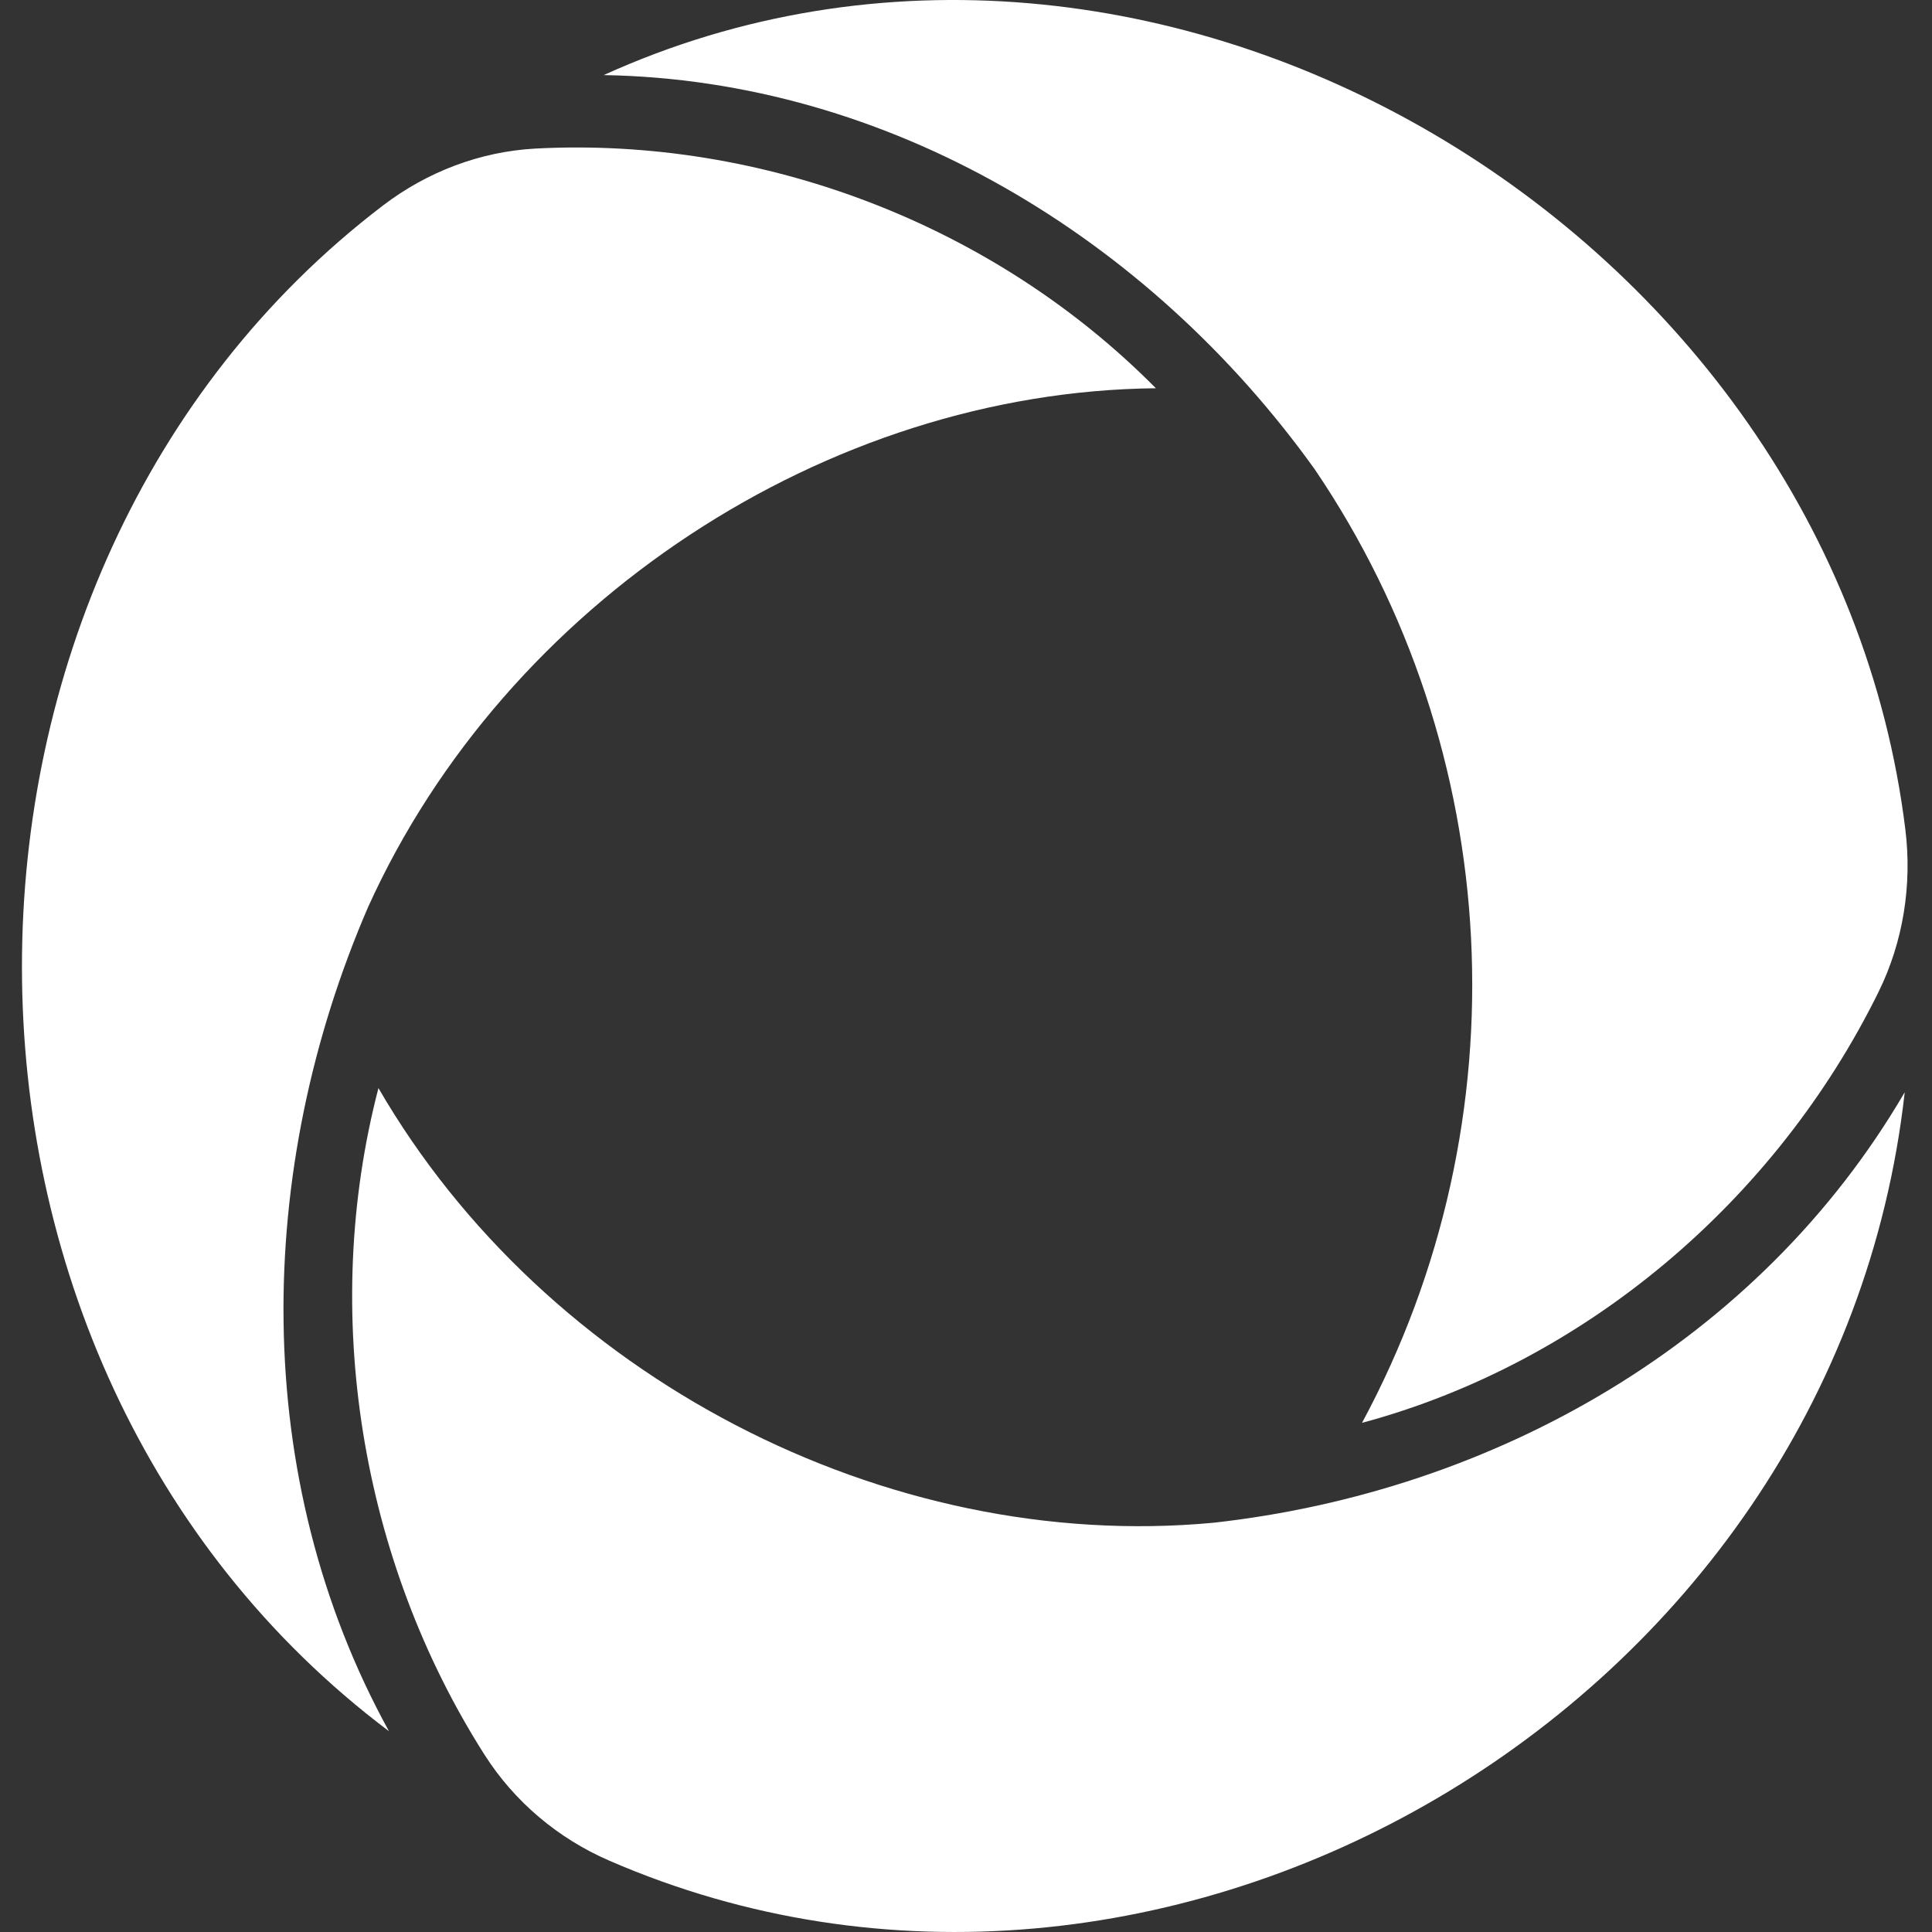
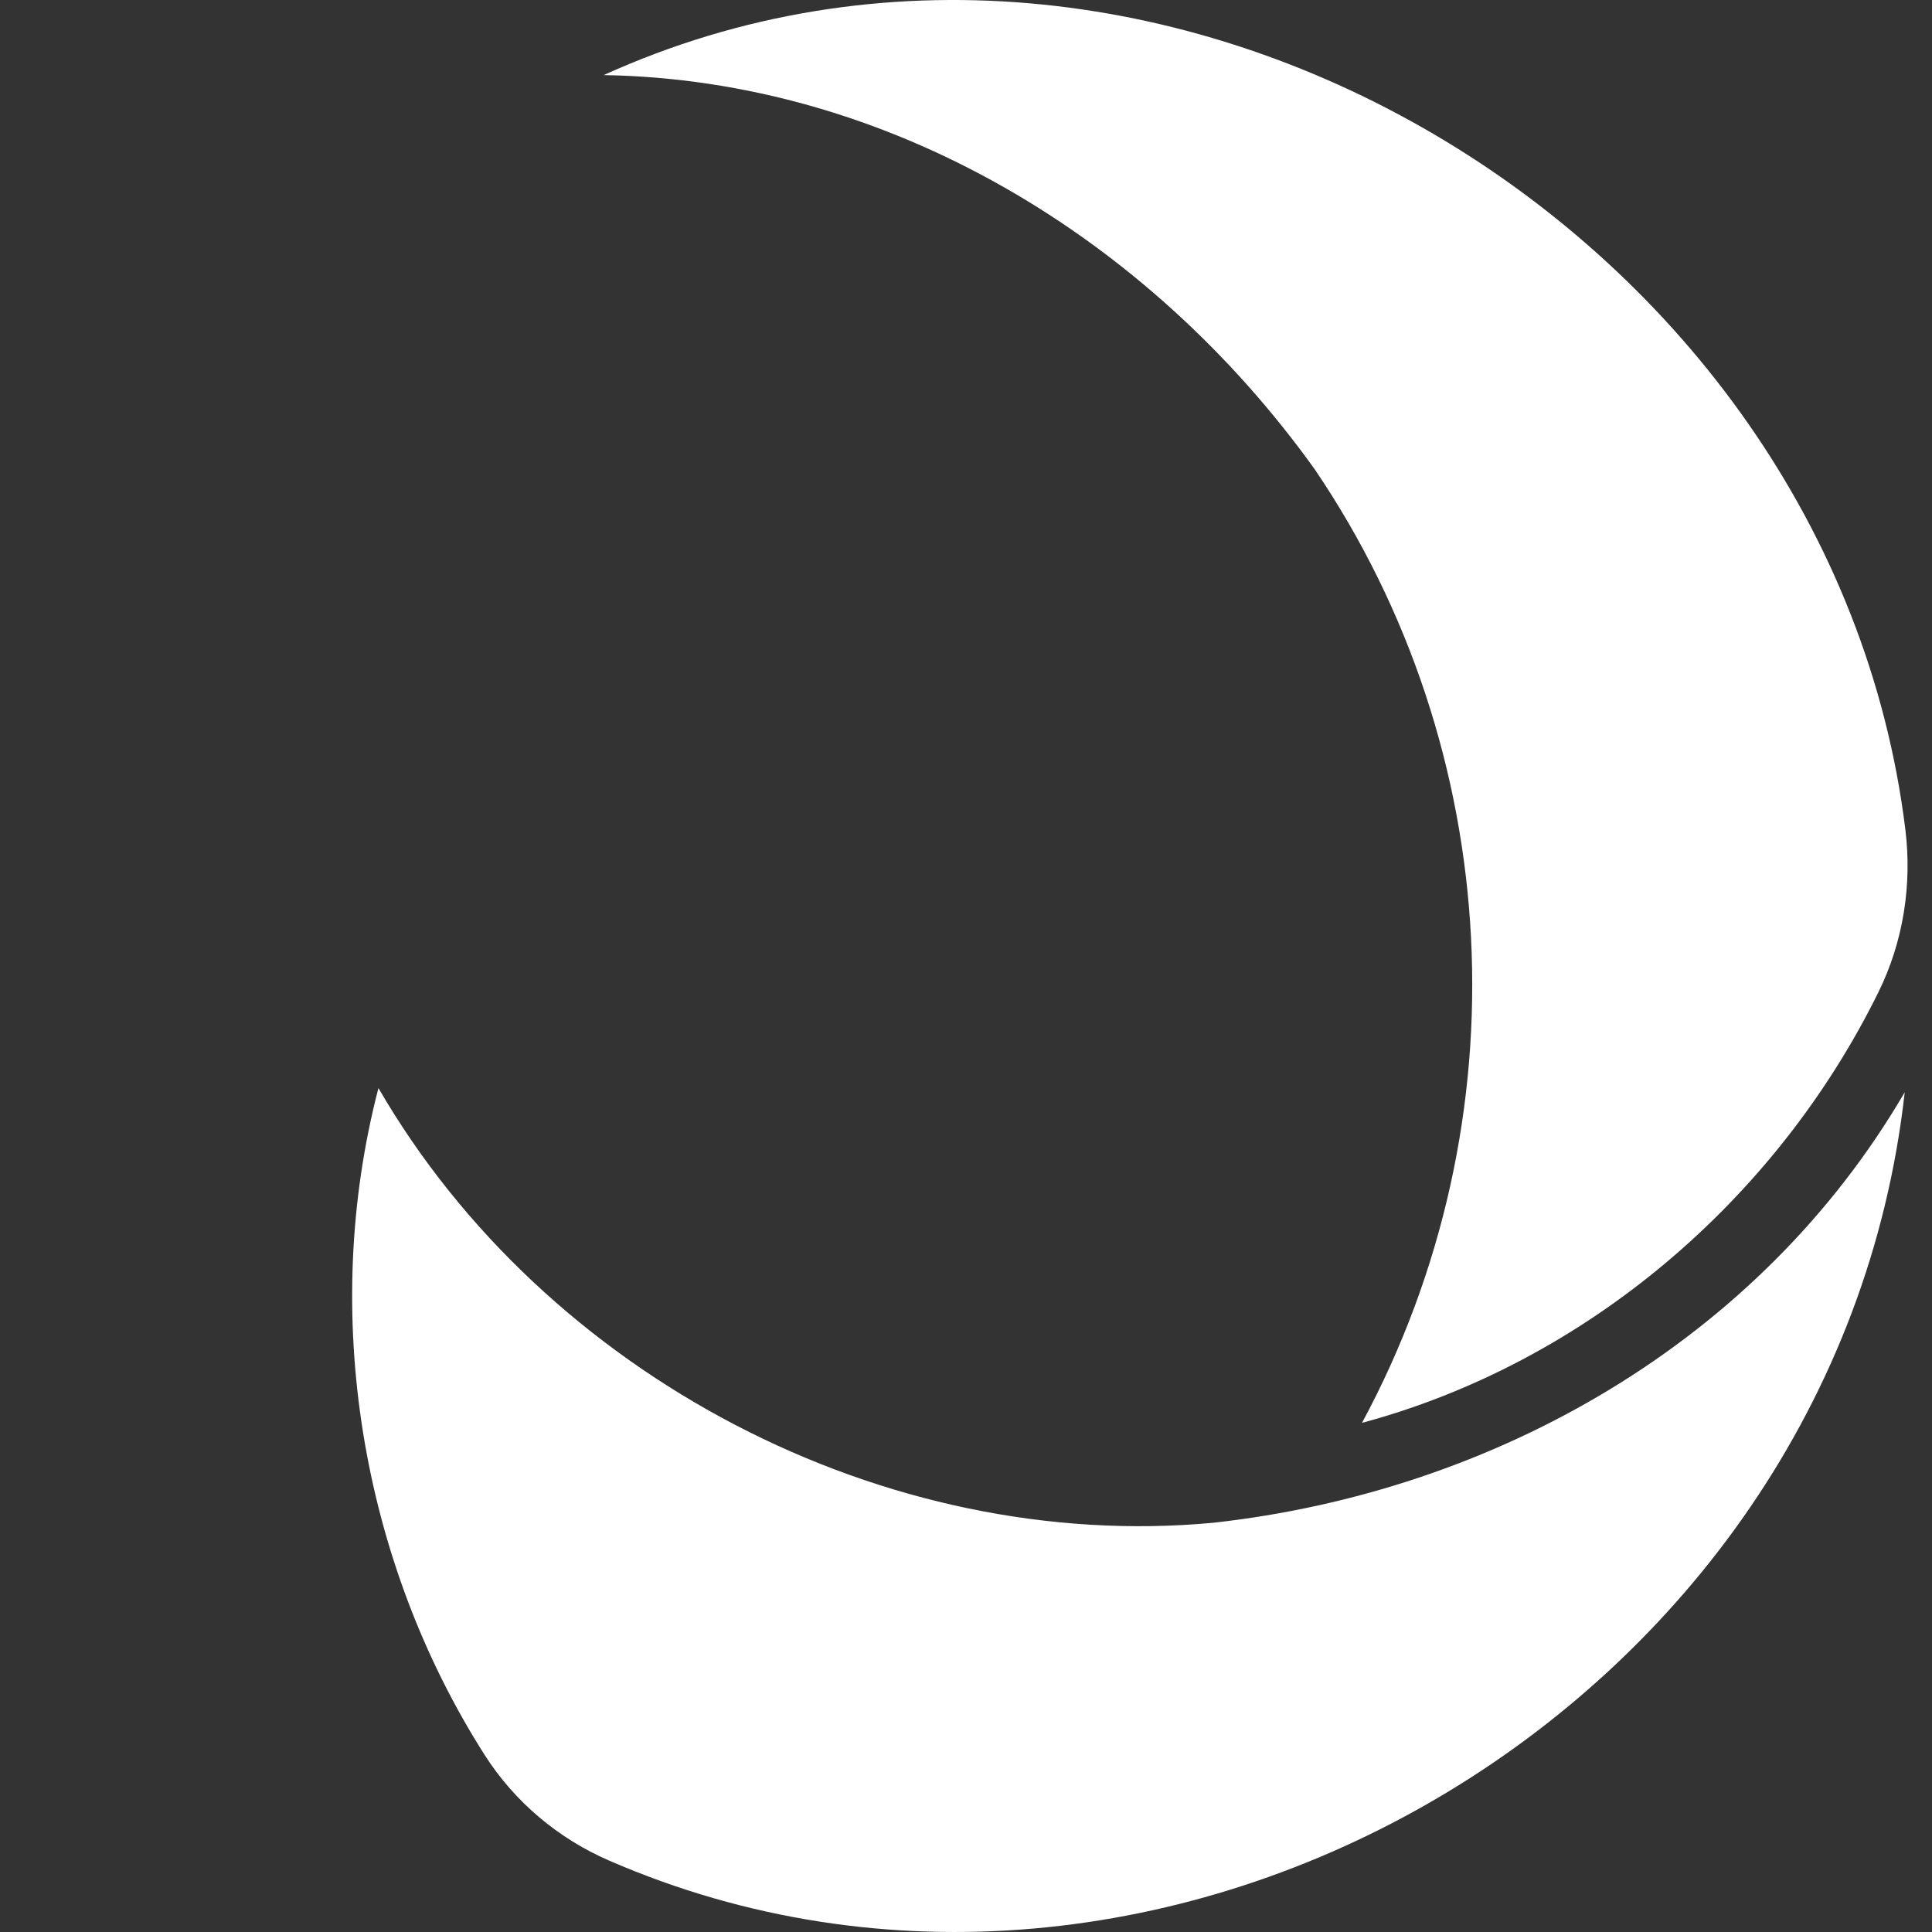
<svg xmlns="http://www.w3.org/2000/svg" width="264" height="264" viewBox="0 0 264 264" fill="none">
  <rect x="0" y="0" width="264" height="264" fill="#333333" stroke="none" />
  <path d="M165.819 208.076C204.185 203.814 240.357 183.37 260.274 149.249C250.841 233.646 158.556 286.988 83.227 254.238C76.286 251.228 70.311 246.221 66.211 239.783C49.282 213.202 43.718 179.378 51.713 148.683C74.558 188.109 121.009 212.277 165.819 208.076Z" fill="white" />
-   <path d="M50.311 123.918C34.759 159.856 34.086 201.936 53.152 236.564C-13.947 186.083 -13.214 78.055 52.332 28.079C58.395 23.46 65.599 20.718 73.156 20.301C104.23 18.662 135.803 30.671 157.944 53.052C112.958 53.499 69.143 82.316 50.311 123.918Z" fill="white" />
  <path d="M179.64 64.11C156.943 32.461 121.416 10.915 82.492 10.26C157.732 -23.892 250.282 31.478 260.358 113.341C261.296 120.94 260.065 128.688 256.696 135.542C242.639 164.091 216.572 186.233 186.113 194.427C208.431 153.035 205.677 102.463 179.64 64.11Z" fill="white" />
</svg>